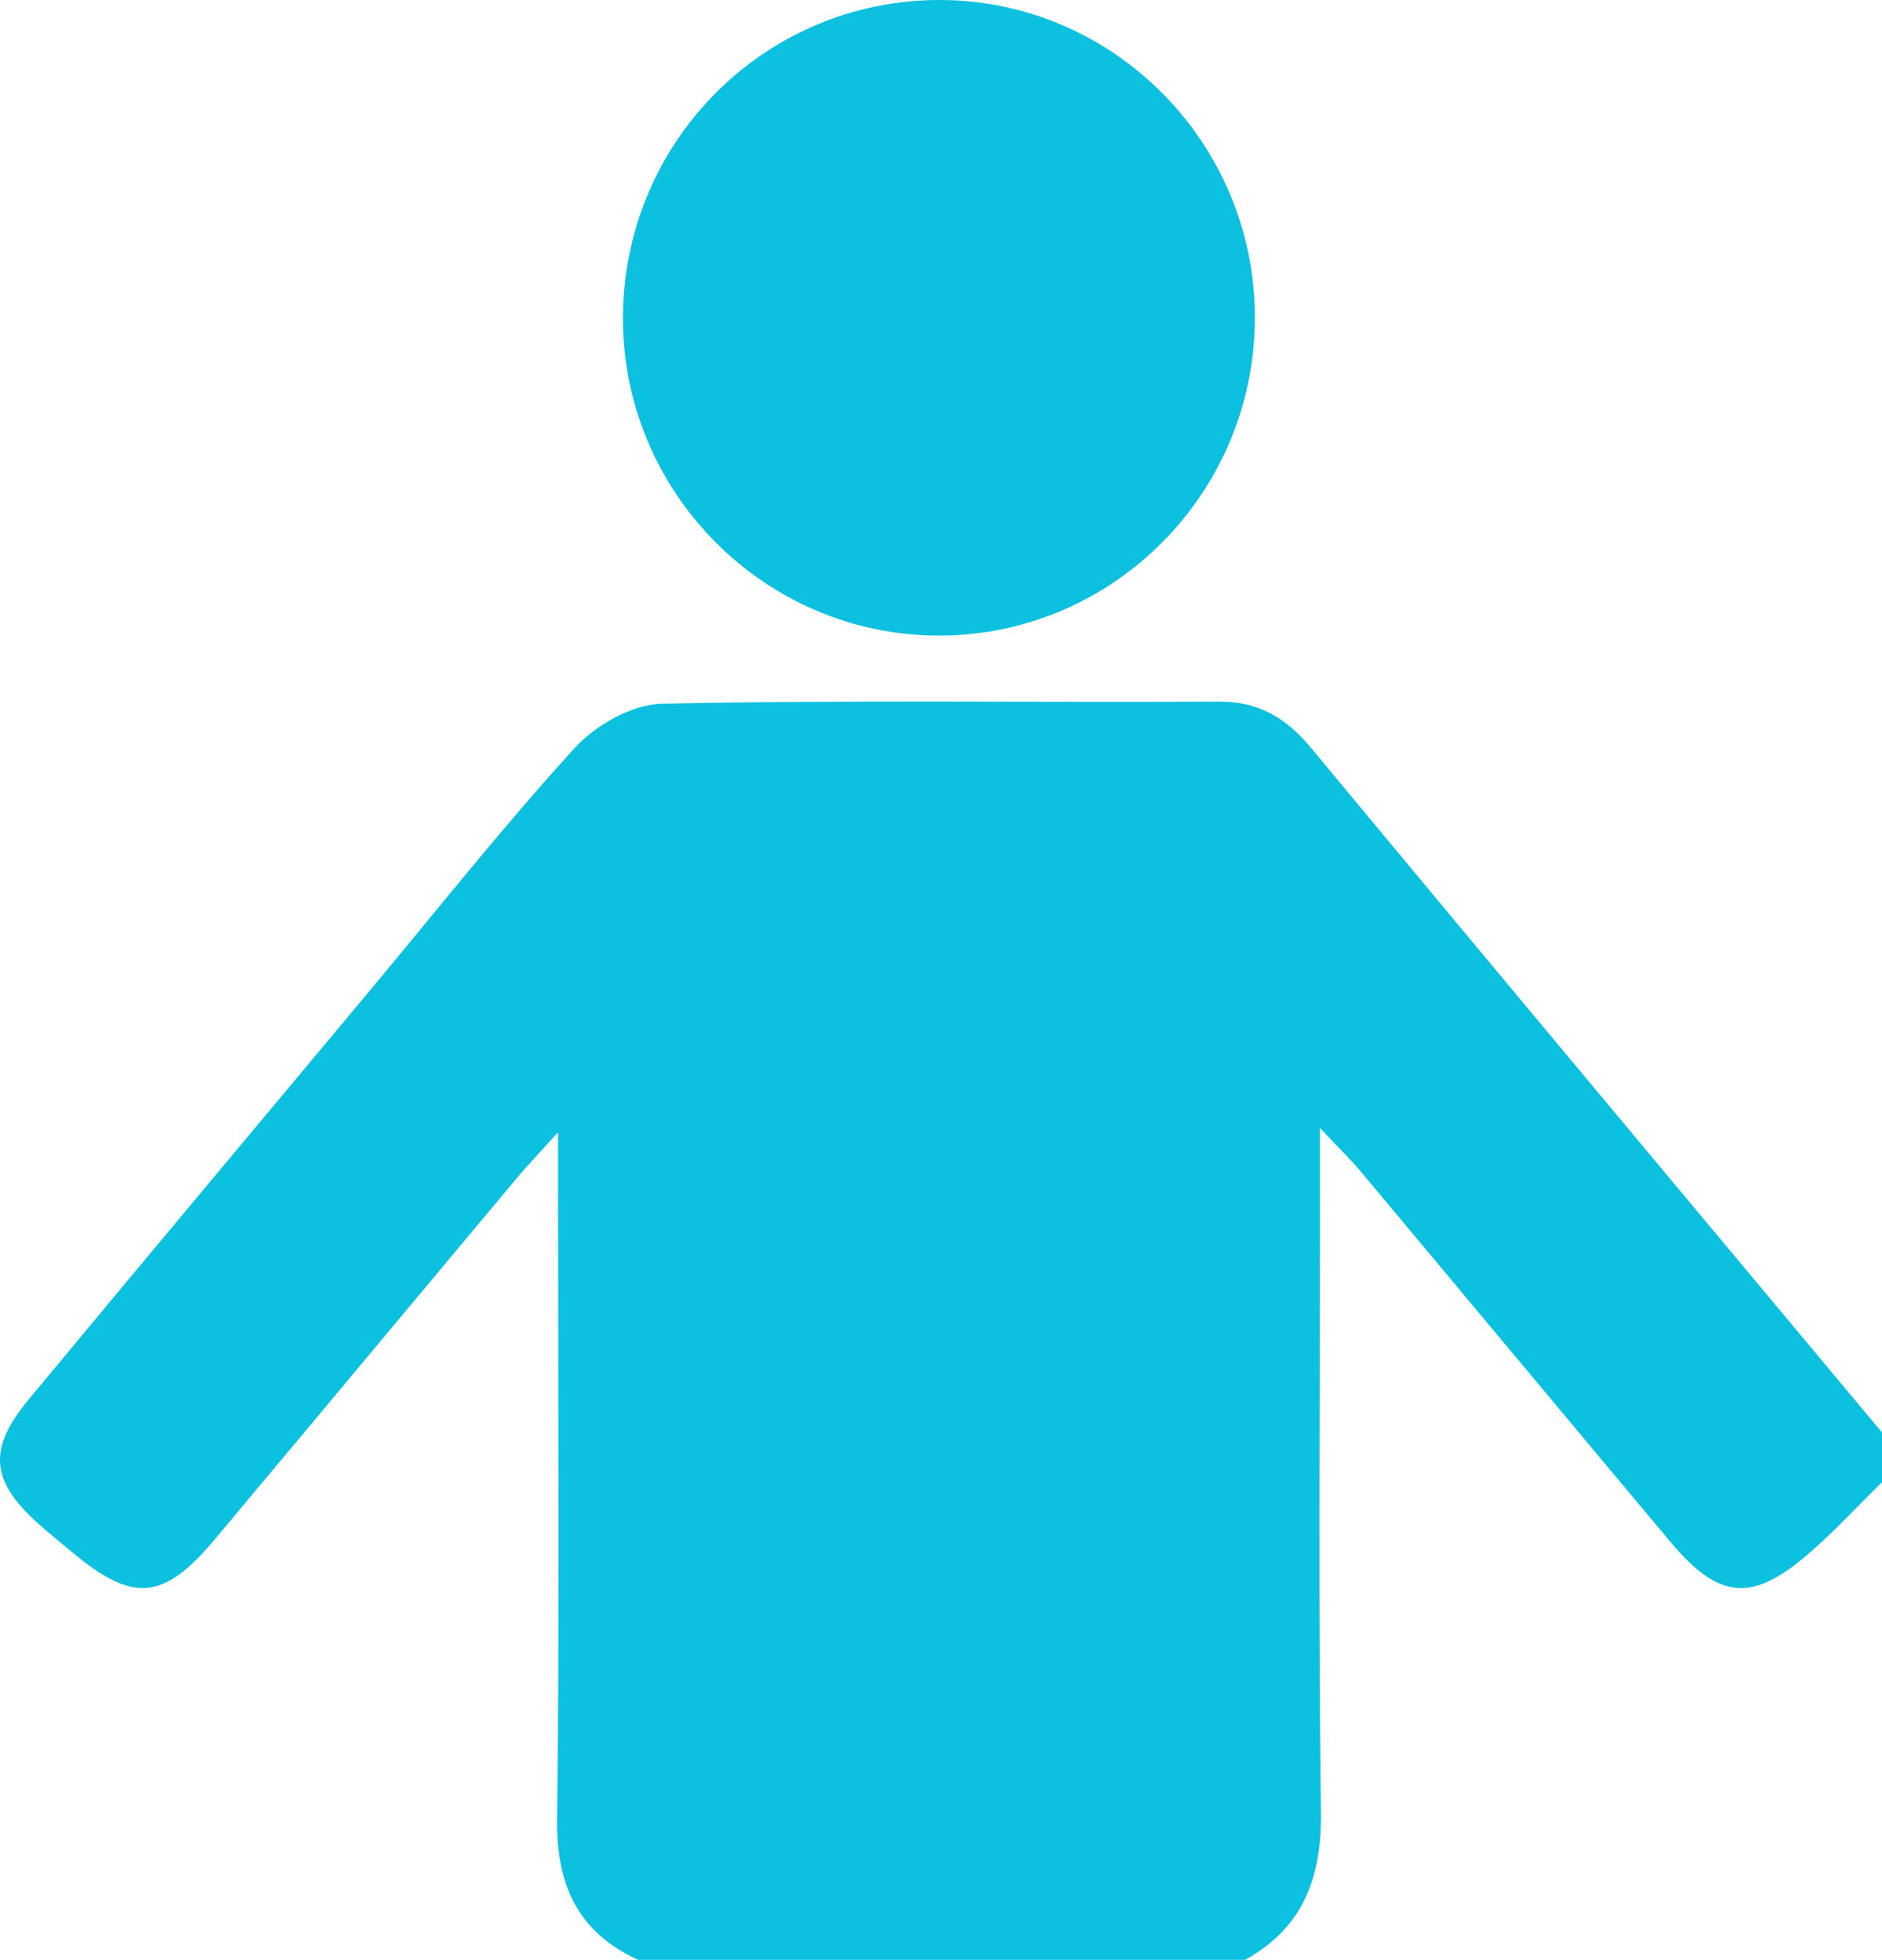
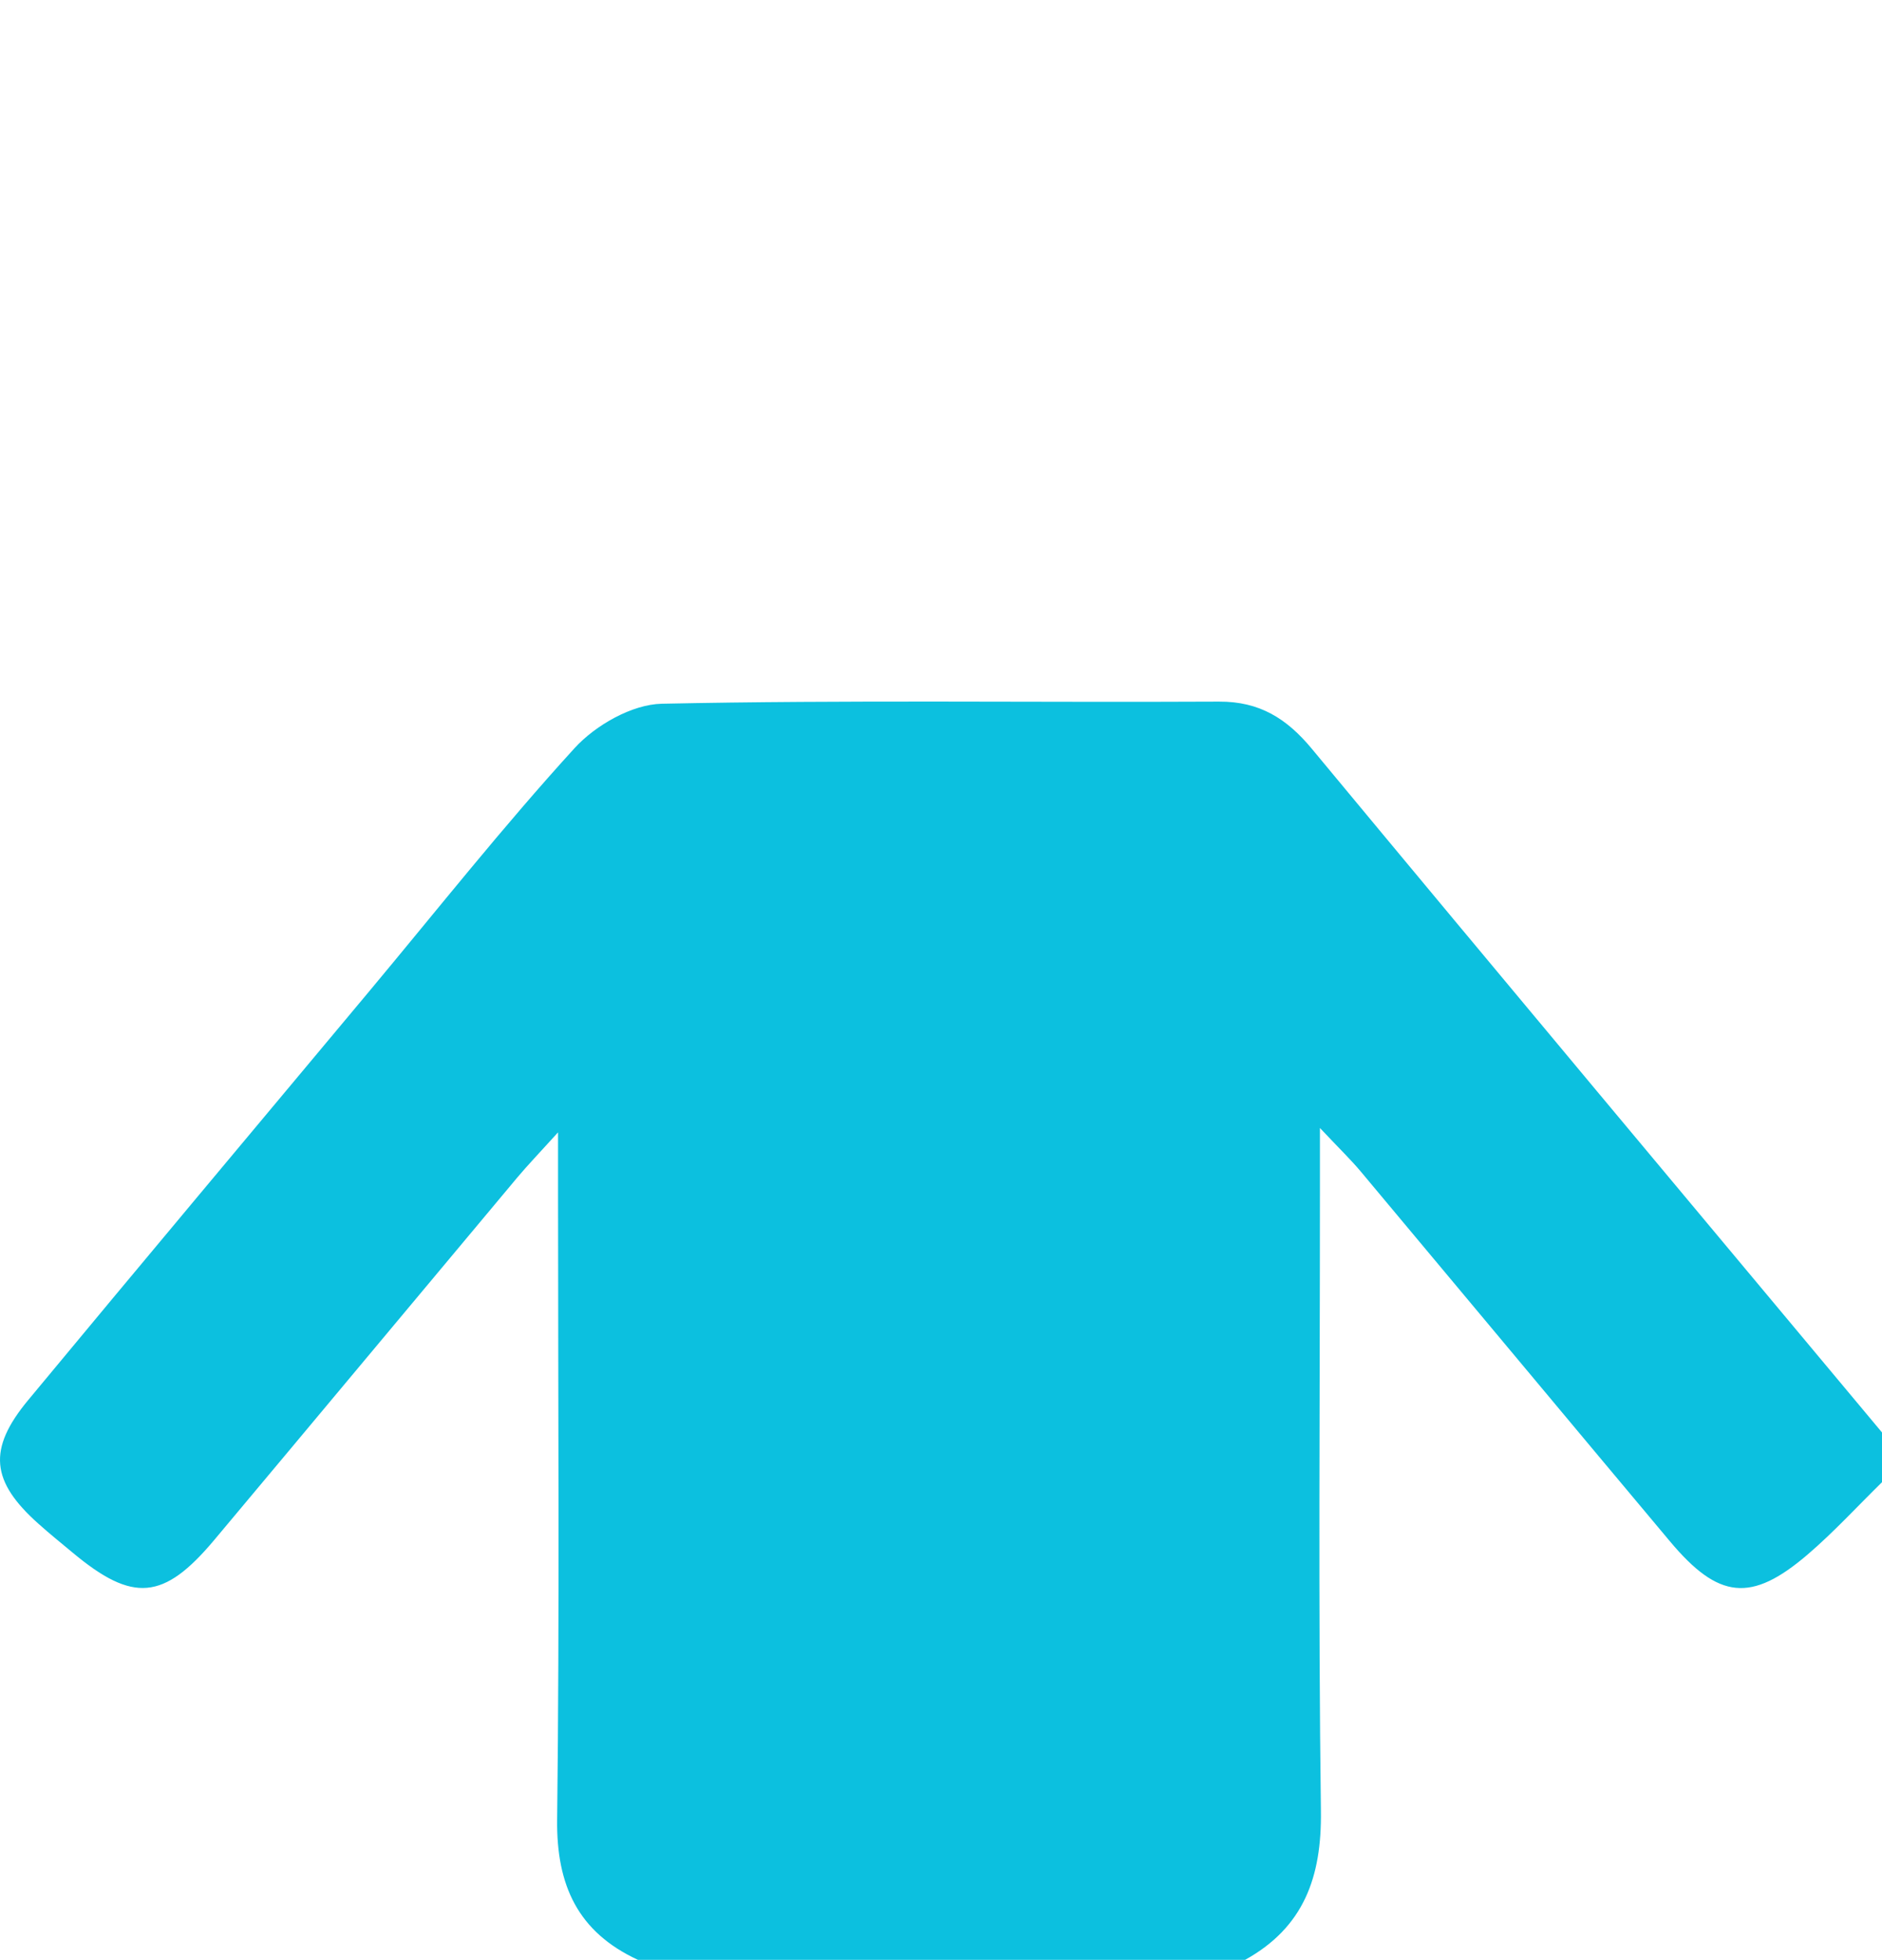
<svg xmlns="http://www.w3.org/2000/svg" fill="#000000" height="489.788px" id="Layer_1" style="enable-background:new 0 0 470.26 489.788" version="1.1" viewBox="0 0 470.26 489.788" width="470.26px" x="0px" xml:space="preserve" y="0px">
  <g id="change1">
-     <path d="M234.948,0c-43.517-0.102-78.82,34.961-79.283,78.748c-0.468,44.038,35.356,80.244,79.25,80.094   c43.381-0.15,78.623-35.748,78.642-79.443C313.575,35.747,278.286,0.106,234.948,0z" style="fill:#0cc0df" />
    <path d="M159.409,489.788c-14.974-6.93-20.388-18.588-20.195-35.014   c0.618-52.213,0.227-104.444,0.227-156.666c0-3.938,0-7.885,0-15.123c-4.902,5.414-7.629,8.242-10.148,11.243   c-25.266,30.198-50.47,60.445-75.756,90.624c-12.638,15.084-20.325,15.722-35.352,3.194c-2.867-2.384-5.767-4.729-8.551-7.219   c-11.904-10.606-12.783-18.637-2.601-30.922c28.292-34.146,56.796-68.117,85.214-102.157   c16.996-20.363,33.465-41.207,51.324-60.784c5.221-5.723,14.346-10.939,21.792-11.094c46.393-0.975,92.819-0.294,139.24-0.531   c10.134-0.053,16.924,4.237,23.191,11.794c47.339,57.074,94.942,113.928,142.465,170.85c0,4.141,0,8.291,0,12.431   c-6.182,6.062-12.05,12.479-18.607,18.096c-14.086,12.055-22.241,11.176-34.377-3.31c-25.798-30.777-51.488-61.642-77.262-92.429   c-2.466-2.943-5.25-5.626-10.201-10.877c0,7.847,0,12.276,0,16.706c0,51.334-0.425,102.678,0.246,154.012   c0.217,16.445-4.251,29.04-18.955,37.176C260.538,489.788,209.976,489.788,159.409,489.788z" style="fill-rule:evenodd;clip-rule:evenodd;fill:#0cc0df" />
  </g>
</svg>